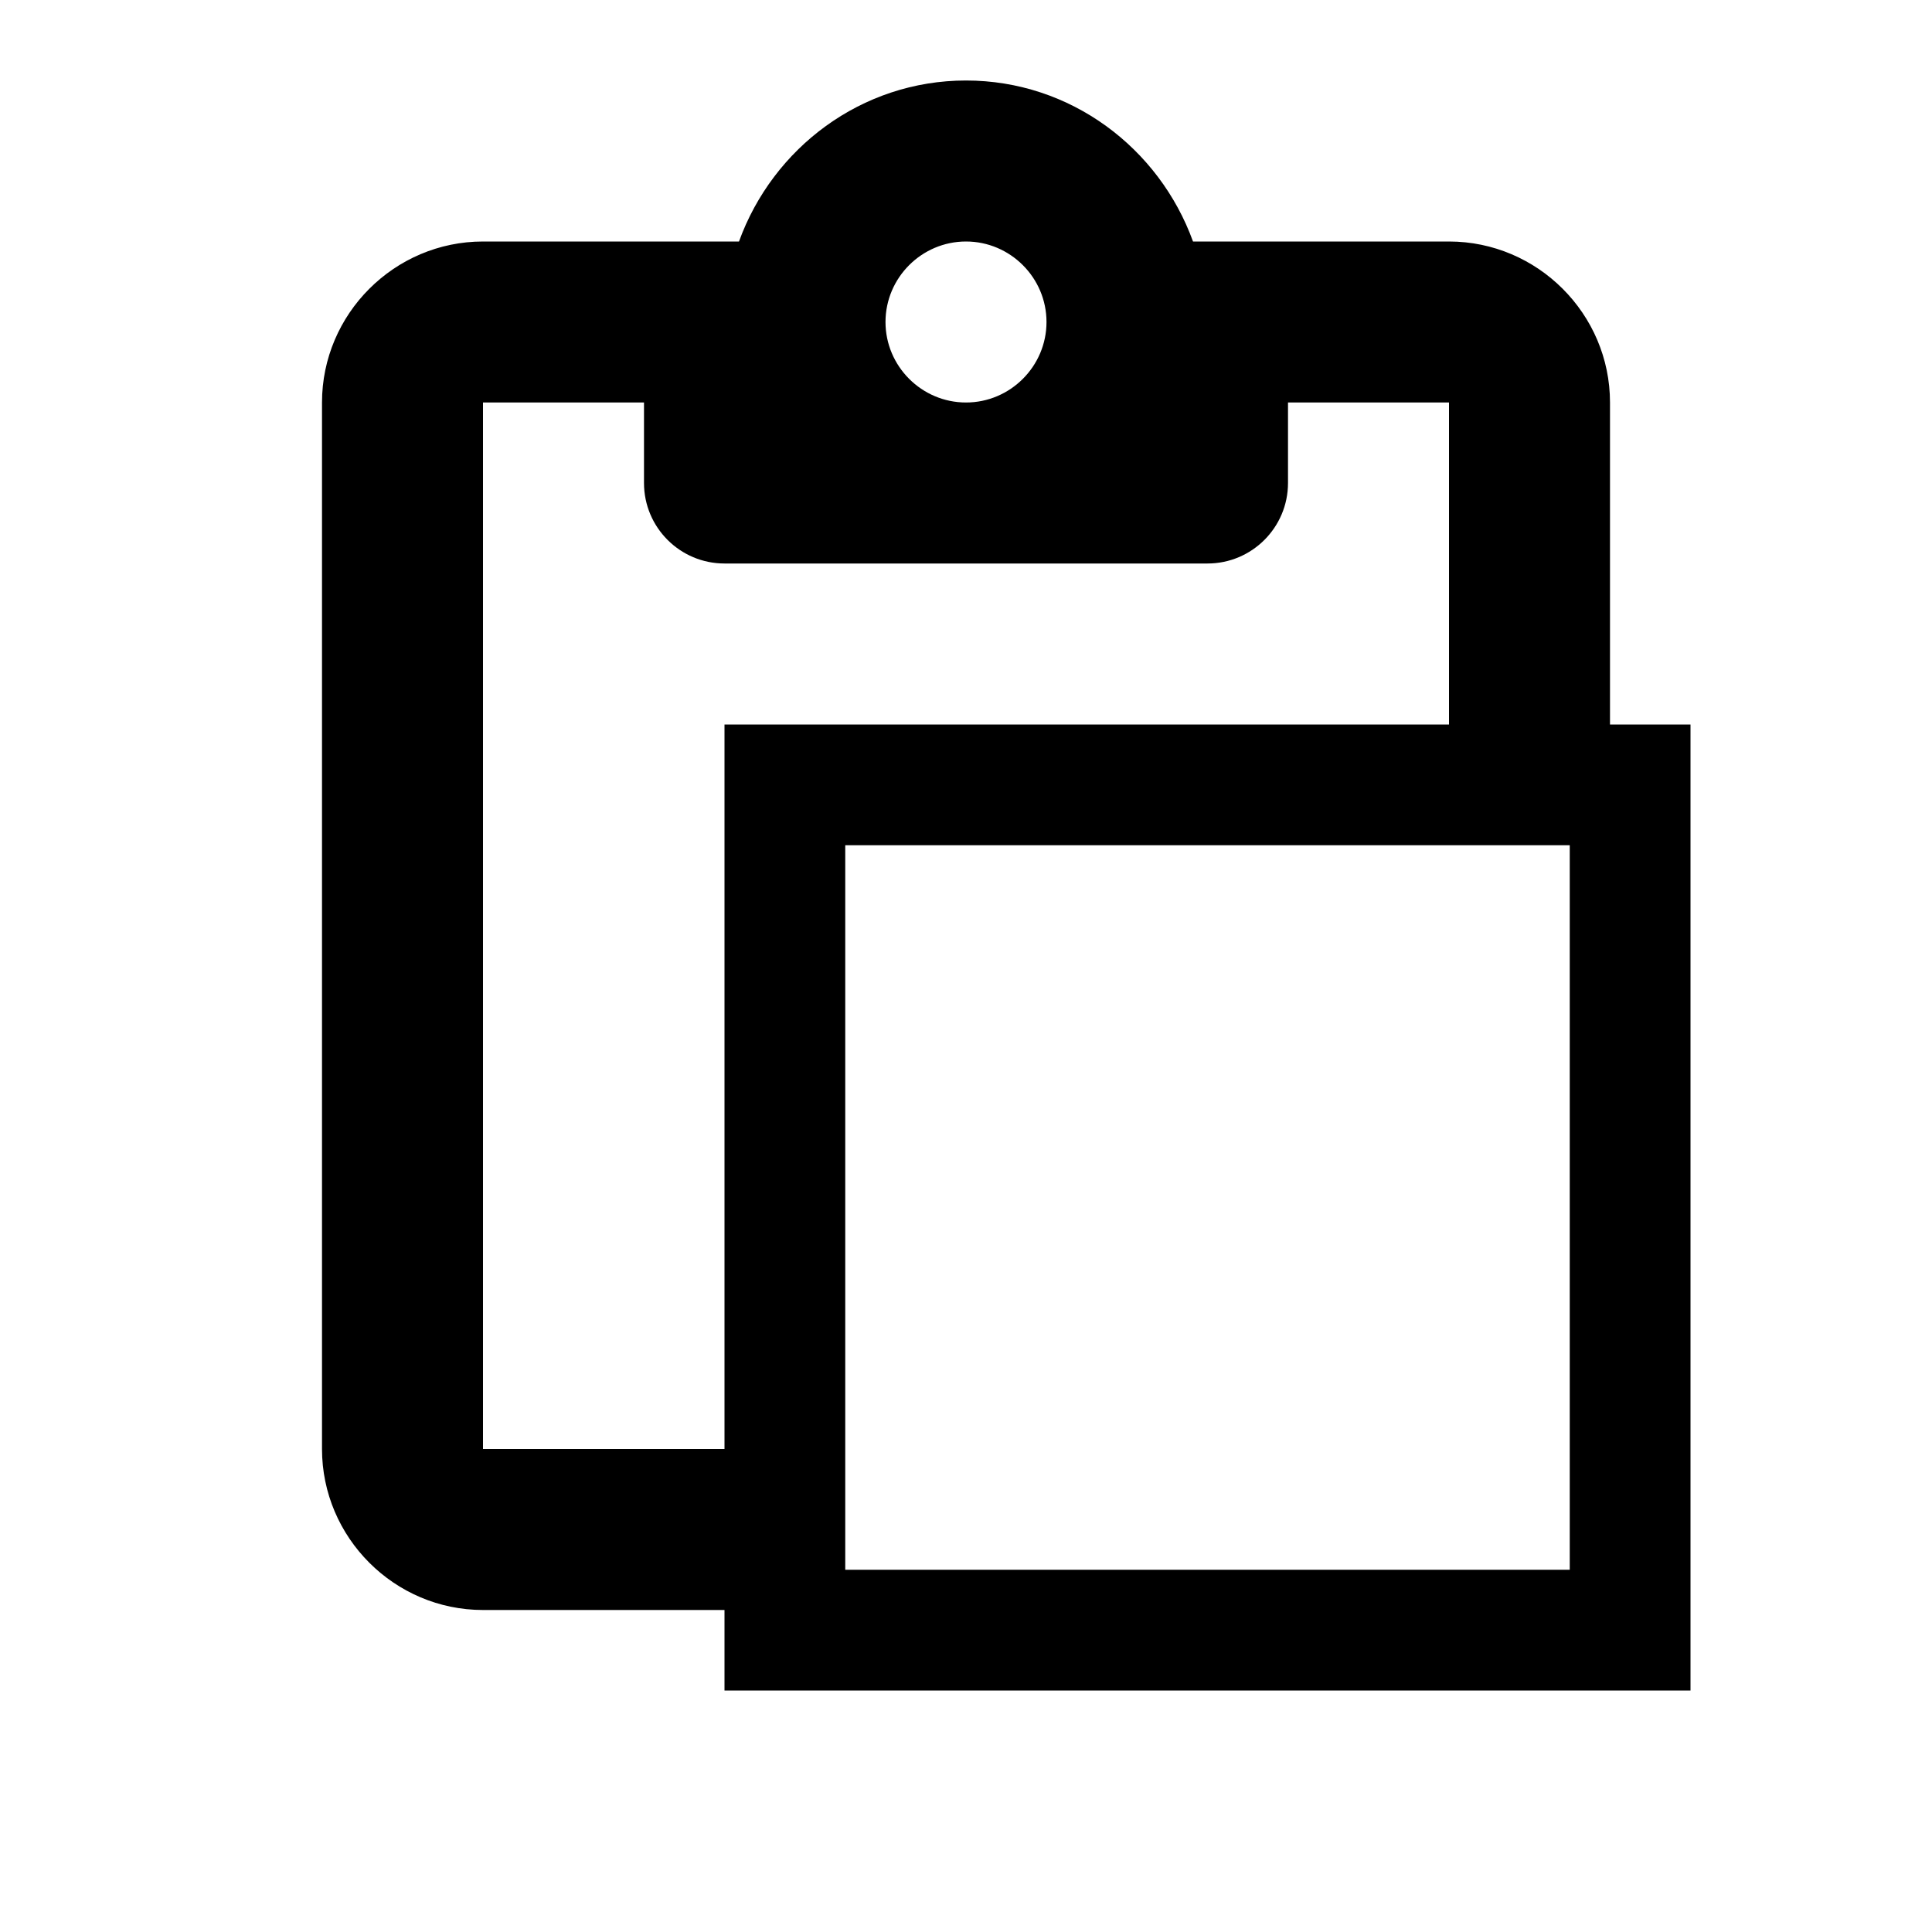
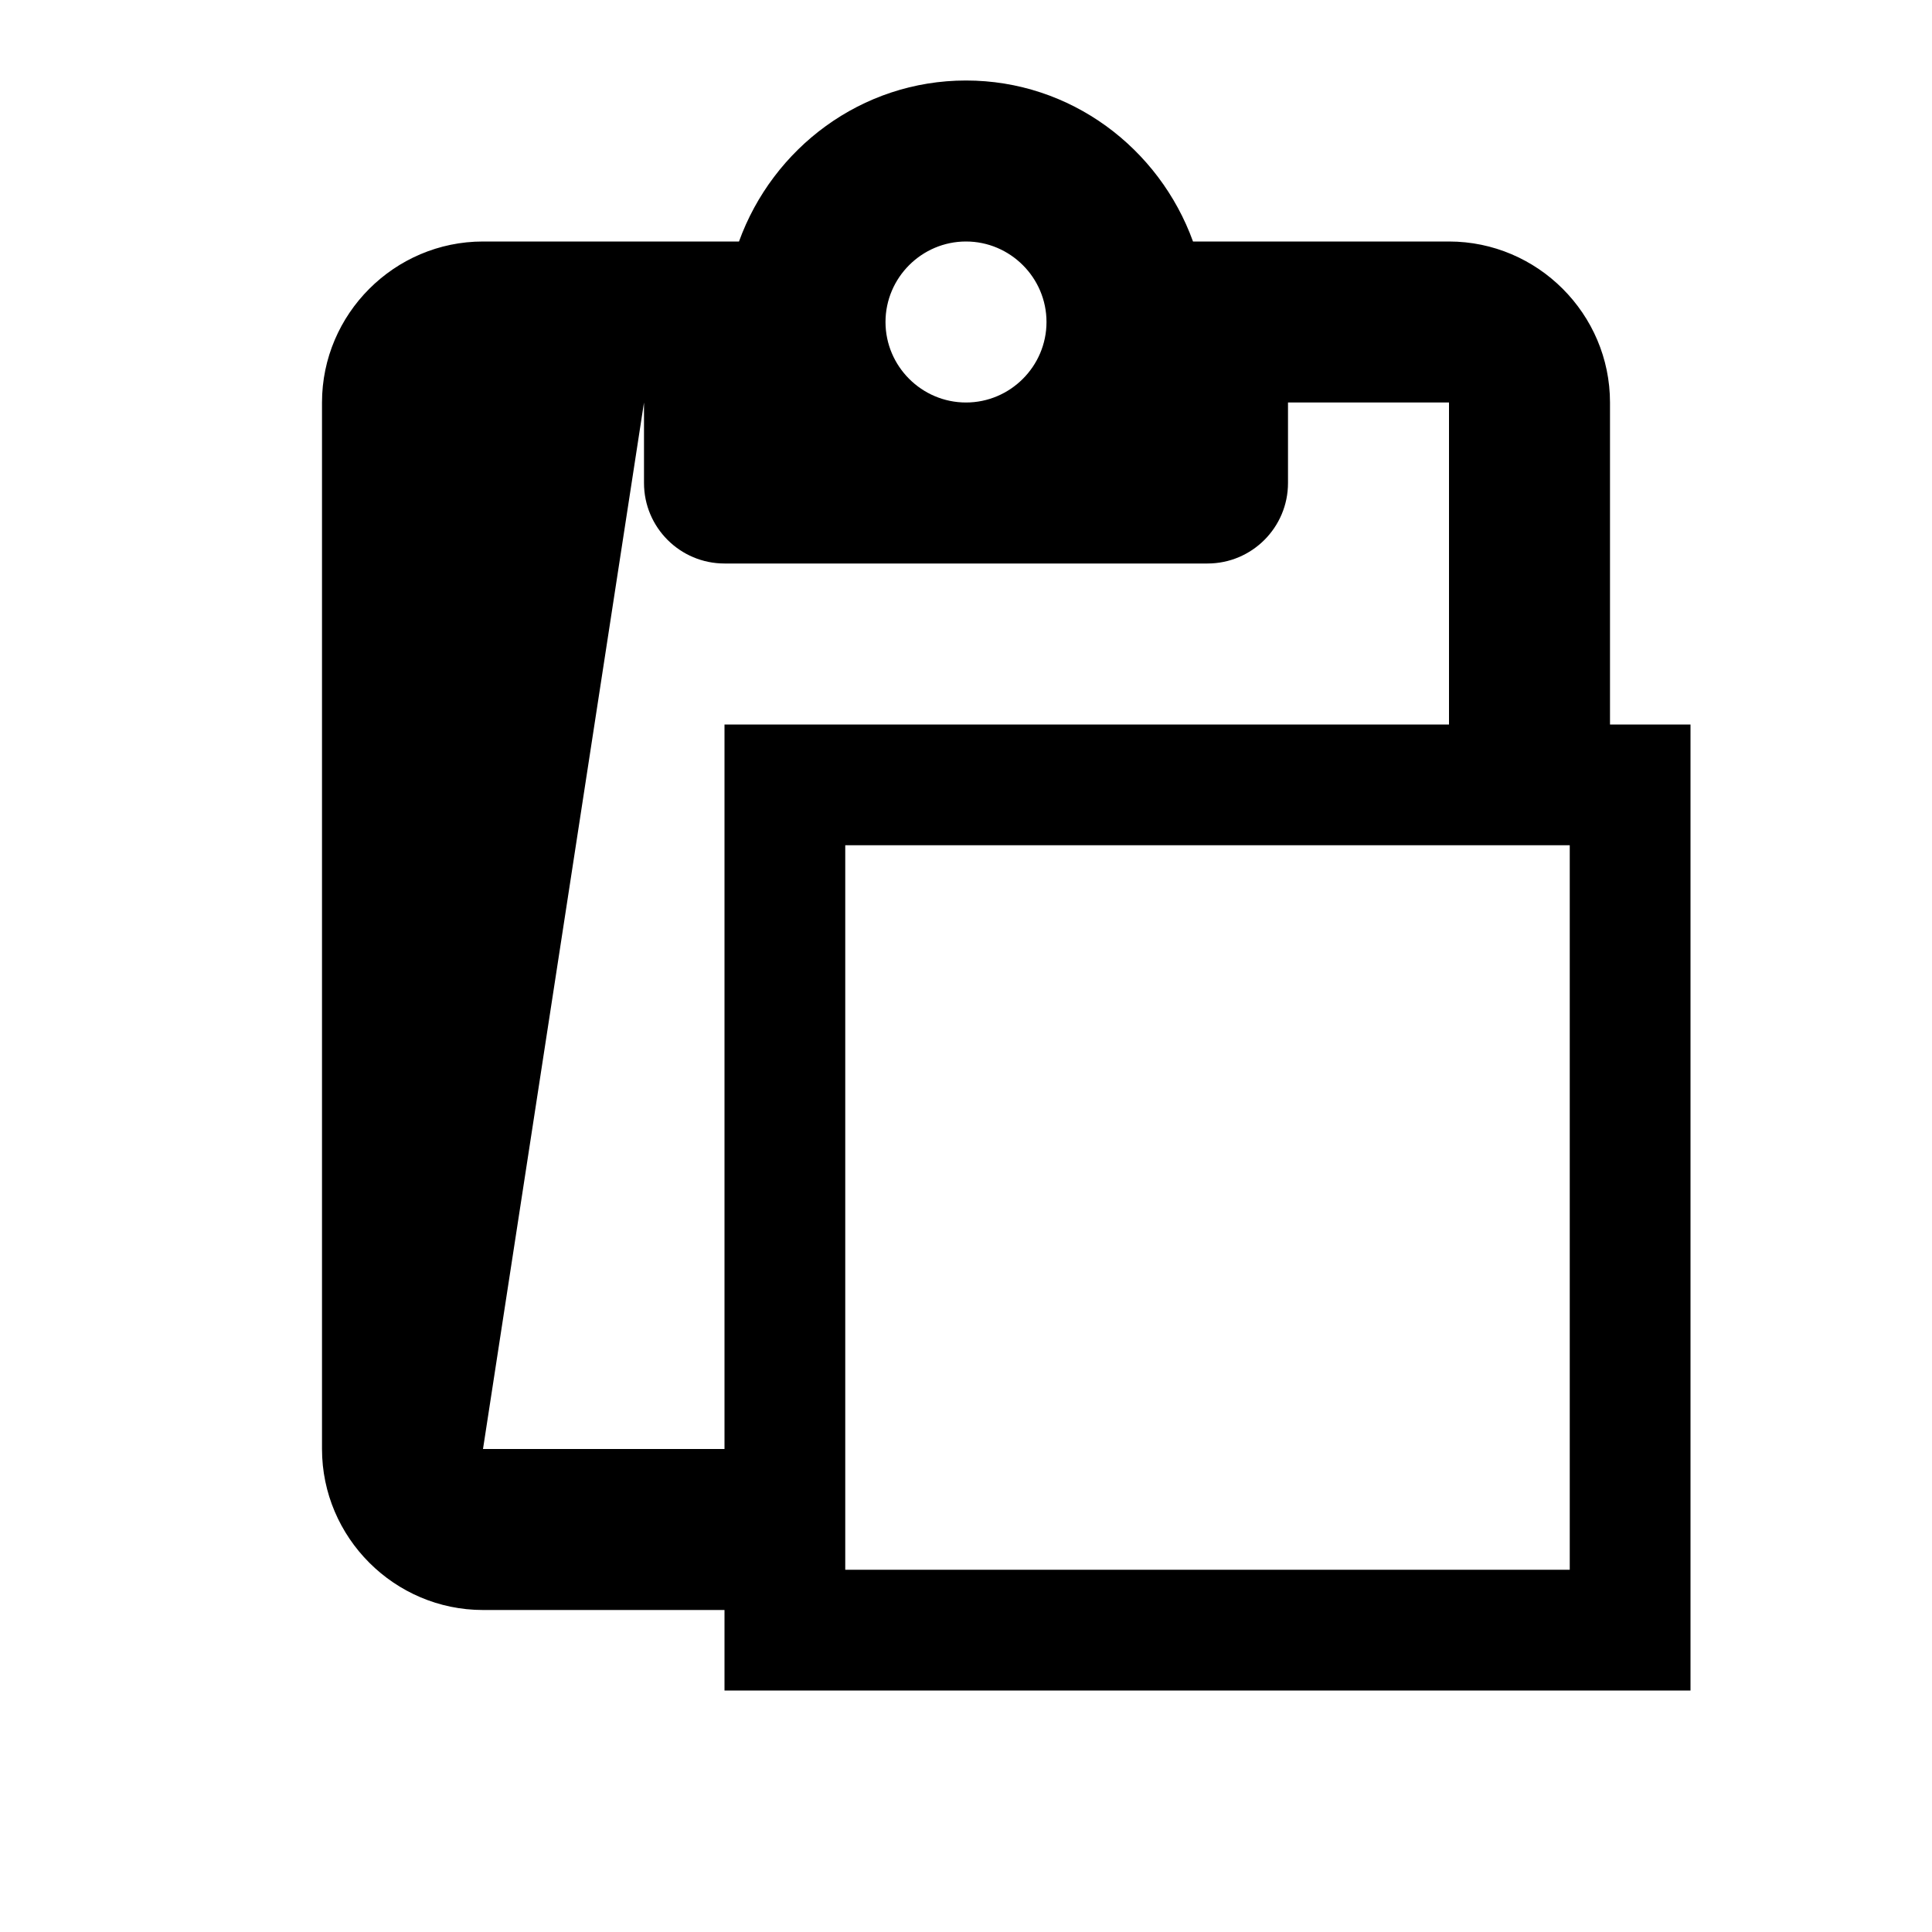
<svg xmlns="http://www.w3.org/2000/svg" width="24px" height="24px" viewBox="0 0 24 24" version="1.1">
  <title>icon-paste</title>
  <desc>Created with Sketch.</desc>
  <defs />
  <g stroke="none" stroke-width="1" fill="none" fill-rule="evenodd">
-     <path d="M18,9 L18,5 L16,5 L16,6 C16,6.552 15.552,7 15,7 L9,7 C8.448,7 8,6.552 8,6 L8,5 L6,5 L6,18 L9,18 L9,9 L18,9 Z M9,20 L6,20 C4.9,20 4,19.1 4,18 L4,5 C4,3.9 4.9,3 6,3 L9.18,3 C9.6,1.84 10.7,1 12,1 C13.3,1 14.4,1.84 14.82,3 L18,3 C19.1,3 20,3.9 20,5 L20,9 L21,9 L21,21 L9,21 L9,20 Z M10.5,10.5 L10.5,19.5 L19.5,19.5 L19.5,10.5 L10.5,10.5 Z M12,3 C11.45,3 11,3.45 11,4 C11,4.55 11.45,5 12,5 C12.55,5 13,4.55 13,4 C13,3.45 12.55,3 12,3 Z" fill="#000000" fill-rule="nonzero" />
+     <path d="M18,9 L18,5 L16,5 L16,6 C16,6.552 15.552,7 15,7 L9,7 C8.448,7 8,6.552 8,6 L8,5 L6,18 L9,18 L9,9 L18,9 Z M9,20 L6,20 C4.9,20 4,19.1 4,18 L4,5 C4,3.9 4.9,3 6,3 L9.18,3 C9.6,1.84 10.7,1 12,1 C13.3,1 14.4,1.84 14.82,3 L18,3 C19.1,3 20,3.9 20,5 L20,9 L21,9 L21,21 L9,21 L9,20 Z M10.5,10.5 L10.5,19.5 L19.5,19.5 L19.5,10.5 L10.5,10.5 Z M12,3 C11.45,3 11,3.45 11,4 C11,4.55 11.45,5 12,5 C12.55,5 13,4.55 13,4 C13,3.45 12.55,3 12,3 Z" fill="#000000" fill-rule="nonzero" />
  </g>
</svg>